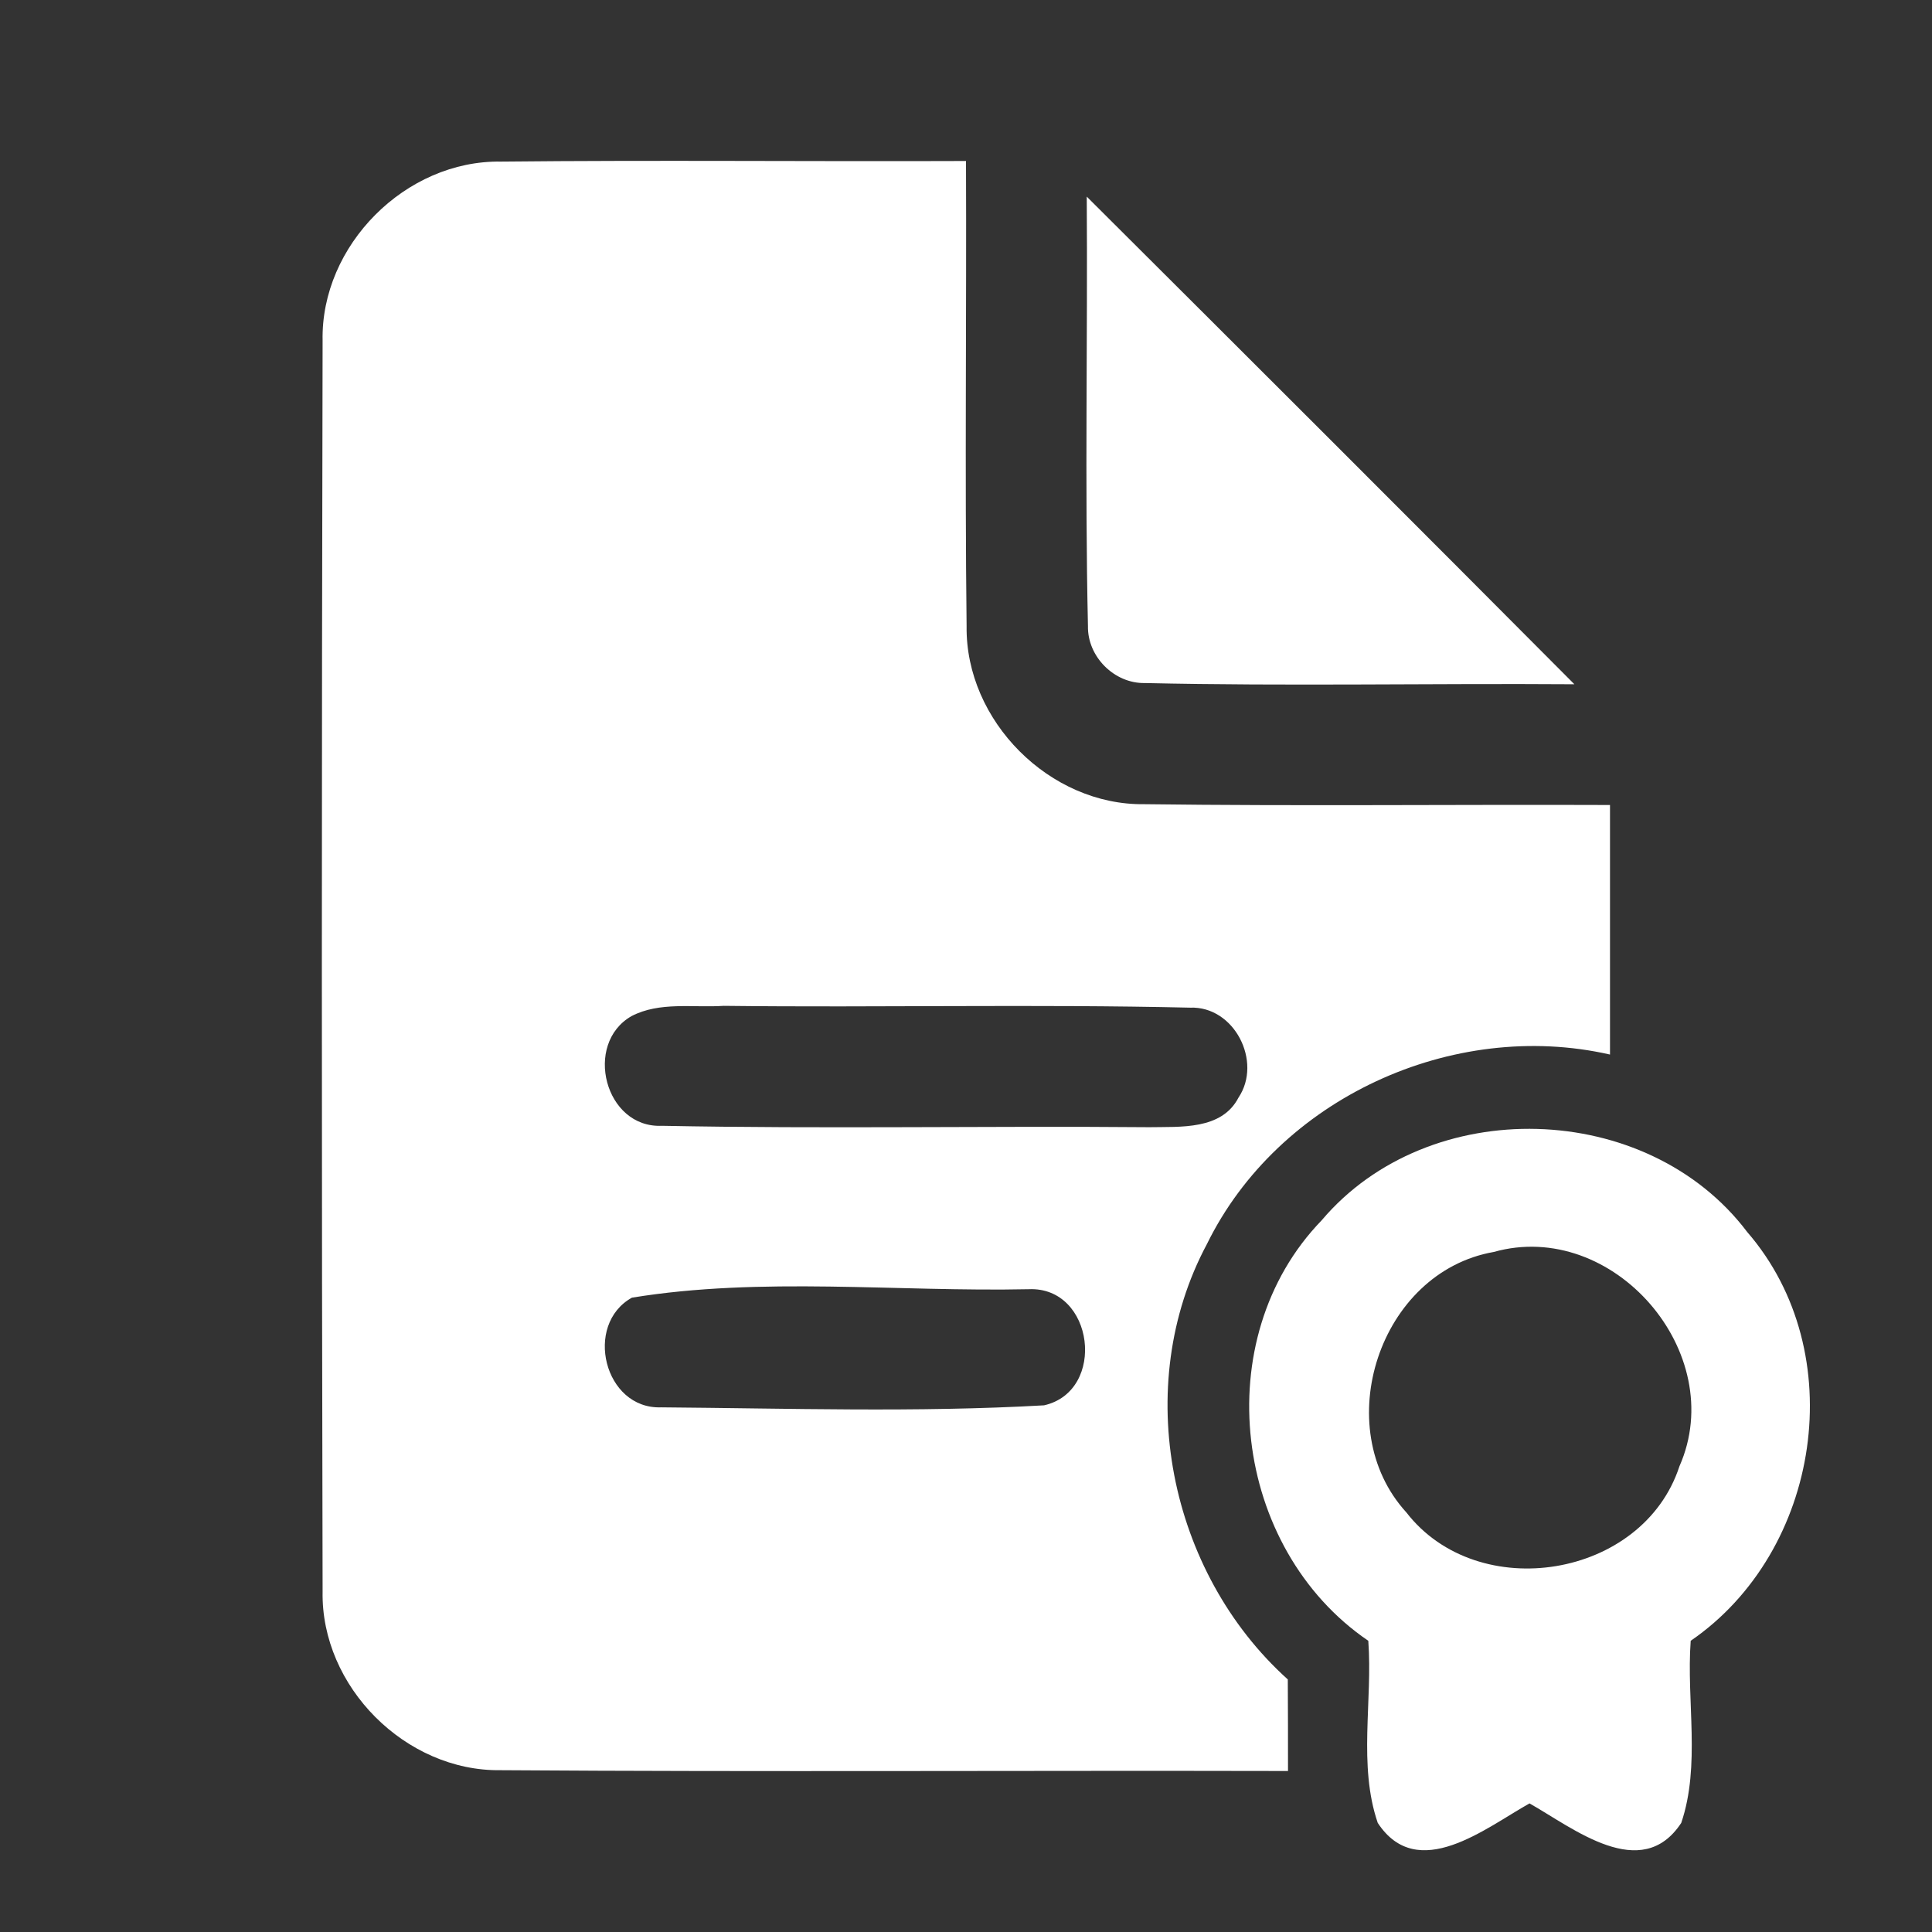
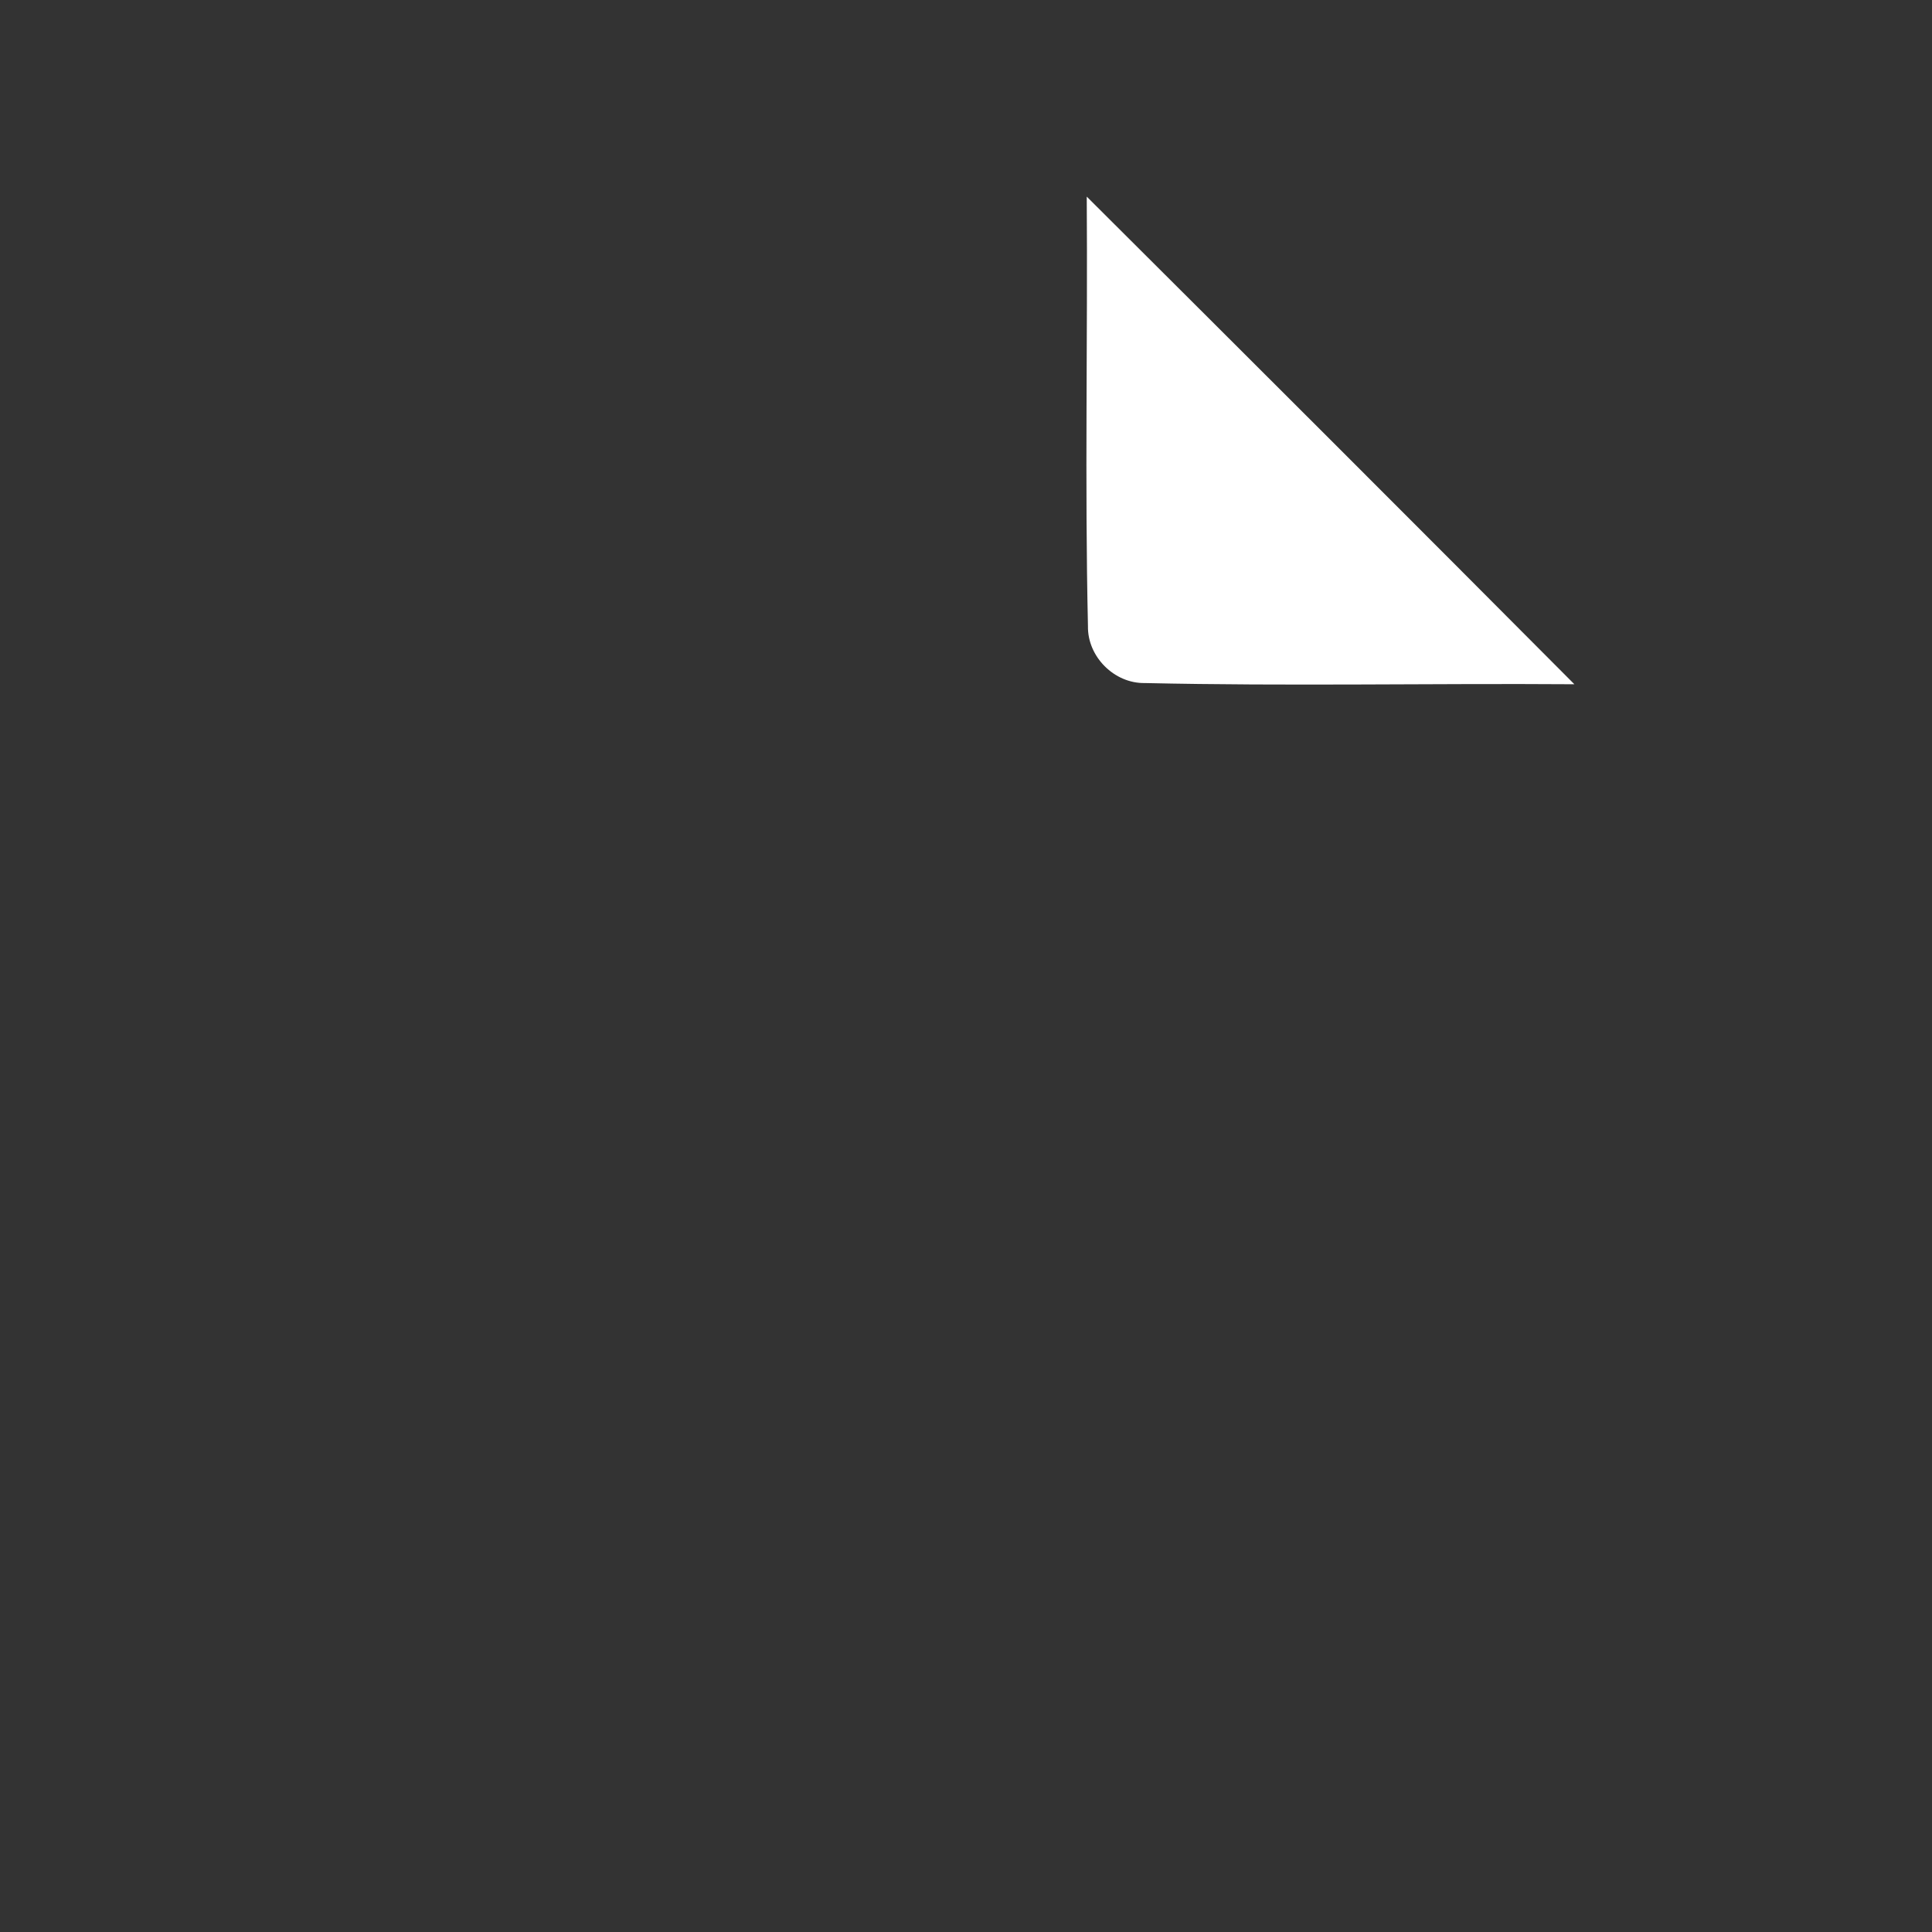
<svg xmlns="http://www.w3.org/2000/svg" width="96pt" height="96pt" viewBox="0 0 96 96" version="1.1">
  <rect x="0" y="0" width="96" height="96" fill="#333333" stroke="none" />
  <g id="#ffffffff">
-     <path fill="#ffffff" opacity="1.00" d=" M 16.03 16.93 C 15.93 12.20 20.15 7.95 24.90 8.03 C 32.60 7.95 40.30 8.03 48.00 8.00 C 48.03 15.71 47.94 23.41 48.03 31.12 C 47.97 35.82 52.16 40.03 56.87 39.96 C 64.58 40.06 72.29 39.97 80.00 40.00 C 80.00 44.13 80.00 48.26 80.00 52.40 C 72.18 50.62 63.52 54.58 59.97 61.82 C 56.19 68.89 58.08 78.13 63.99 83.45 C 64.00 84.96 64.00 86.48 64.00 88.00 C 50.96 87.97 37.92 88.05 24.88 87.96 C 20.15 88.03 15.94 83.80 16.03 79.08 C 15.98 58.36 15.98 37.65 16.03 16.93 M 31.38 50.49 C 28.98 51.86 30.05 56.07 32.89 55.94 C 40.96 56.10 49.04 55.94 57.11 56.01 C 58.65 55.98 60.70 56.16 61.54 54.54 C 62.74 52.75 61.33 49.98 59.13 50.07 C 51.41 49.89 43.68 50.07 35.96 49.98 C 34.44 50.08 32.78 49.76 31.38 50.49 M 31.40 64.48 C 28.99 65.82 30.02 70.03 32.85 69.93 C 39.18 69.98 45.55 70.19 51.88 69.83 C 55.00 69.12 54.37 63.92 51.12 64.06 C 44.58 64.20 37.83 63.43 31.40 64.48 Z" />
    <path fill="#ffffff" opacity="1.00" d=" M 54.00 9.77 C 62.09 17.83 70.17 25.90 78.23 34.00 C 71.12 33.95 64.00 34.10 56.89 33.94 C 55.37 33.97 54.03 32.63 54.06 31.11 C 53.90 24.00 54.05 16.88 54.00 9.77 Z" />
-     <path fill="#ffffff" opacity="1.00" d=" M 65.67 60.64 C 71.00 54.34 81.84 54.63 86.82 61.22 C 92.00 67.20 90.48 77.09 84.01 81.53 C 83.79 84.52 84.51 87.72 83.54 90.58 C 81.56 93.59 78.18 90.84 76.00 89.61 C 73.82 90.83 70.44 93.59 68.46 90.58 C 67.48 87.72 68.21 84.52 67.99 81.53 C 61.26 76.95 59.97 66.53 65.67 60.64 M 74.22 62.21 C 68.53 63.21 66.02 70.92 69.88 75.15 C 73.44 79.75 81.63 78.43 83.45 72.86 C 85.94 67.22 80.15 60.54 74.22 62.21 Z" />
  </g>
</svg>